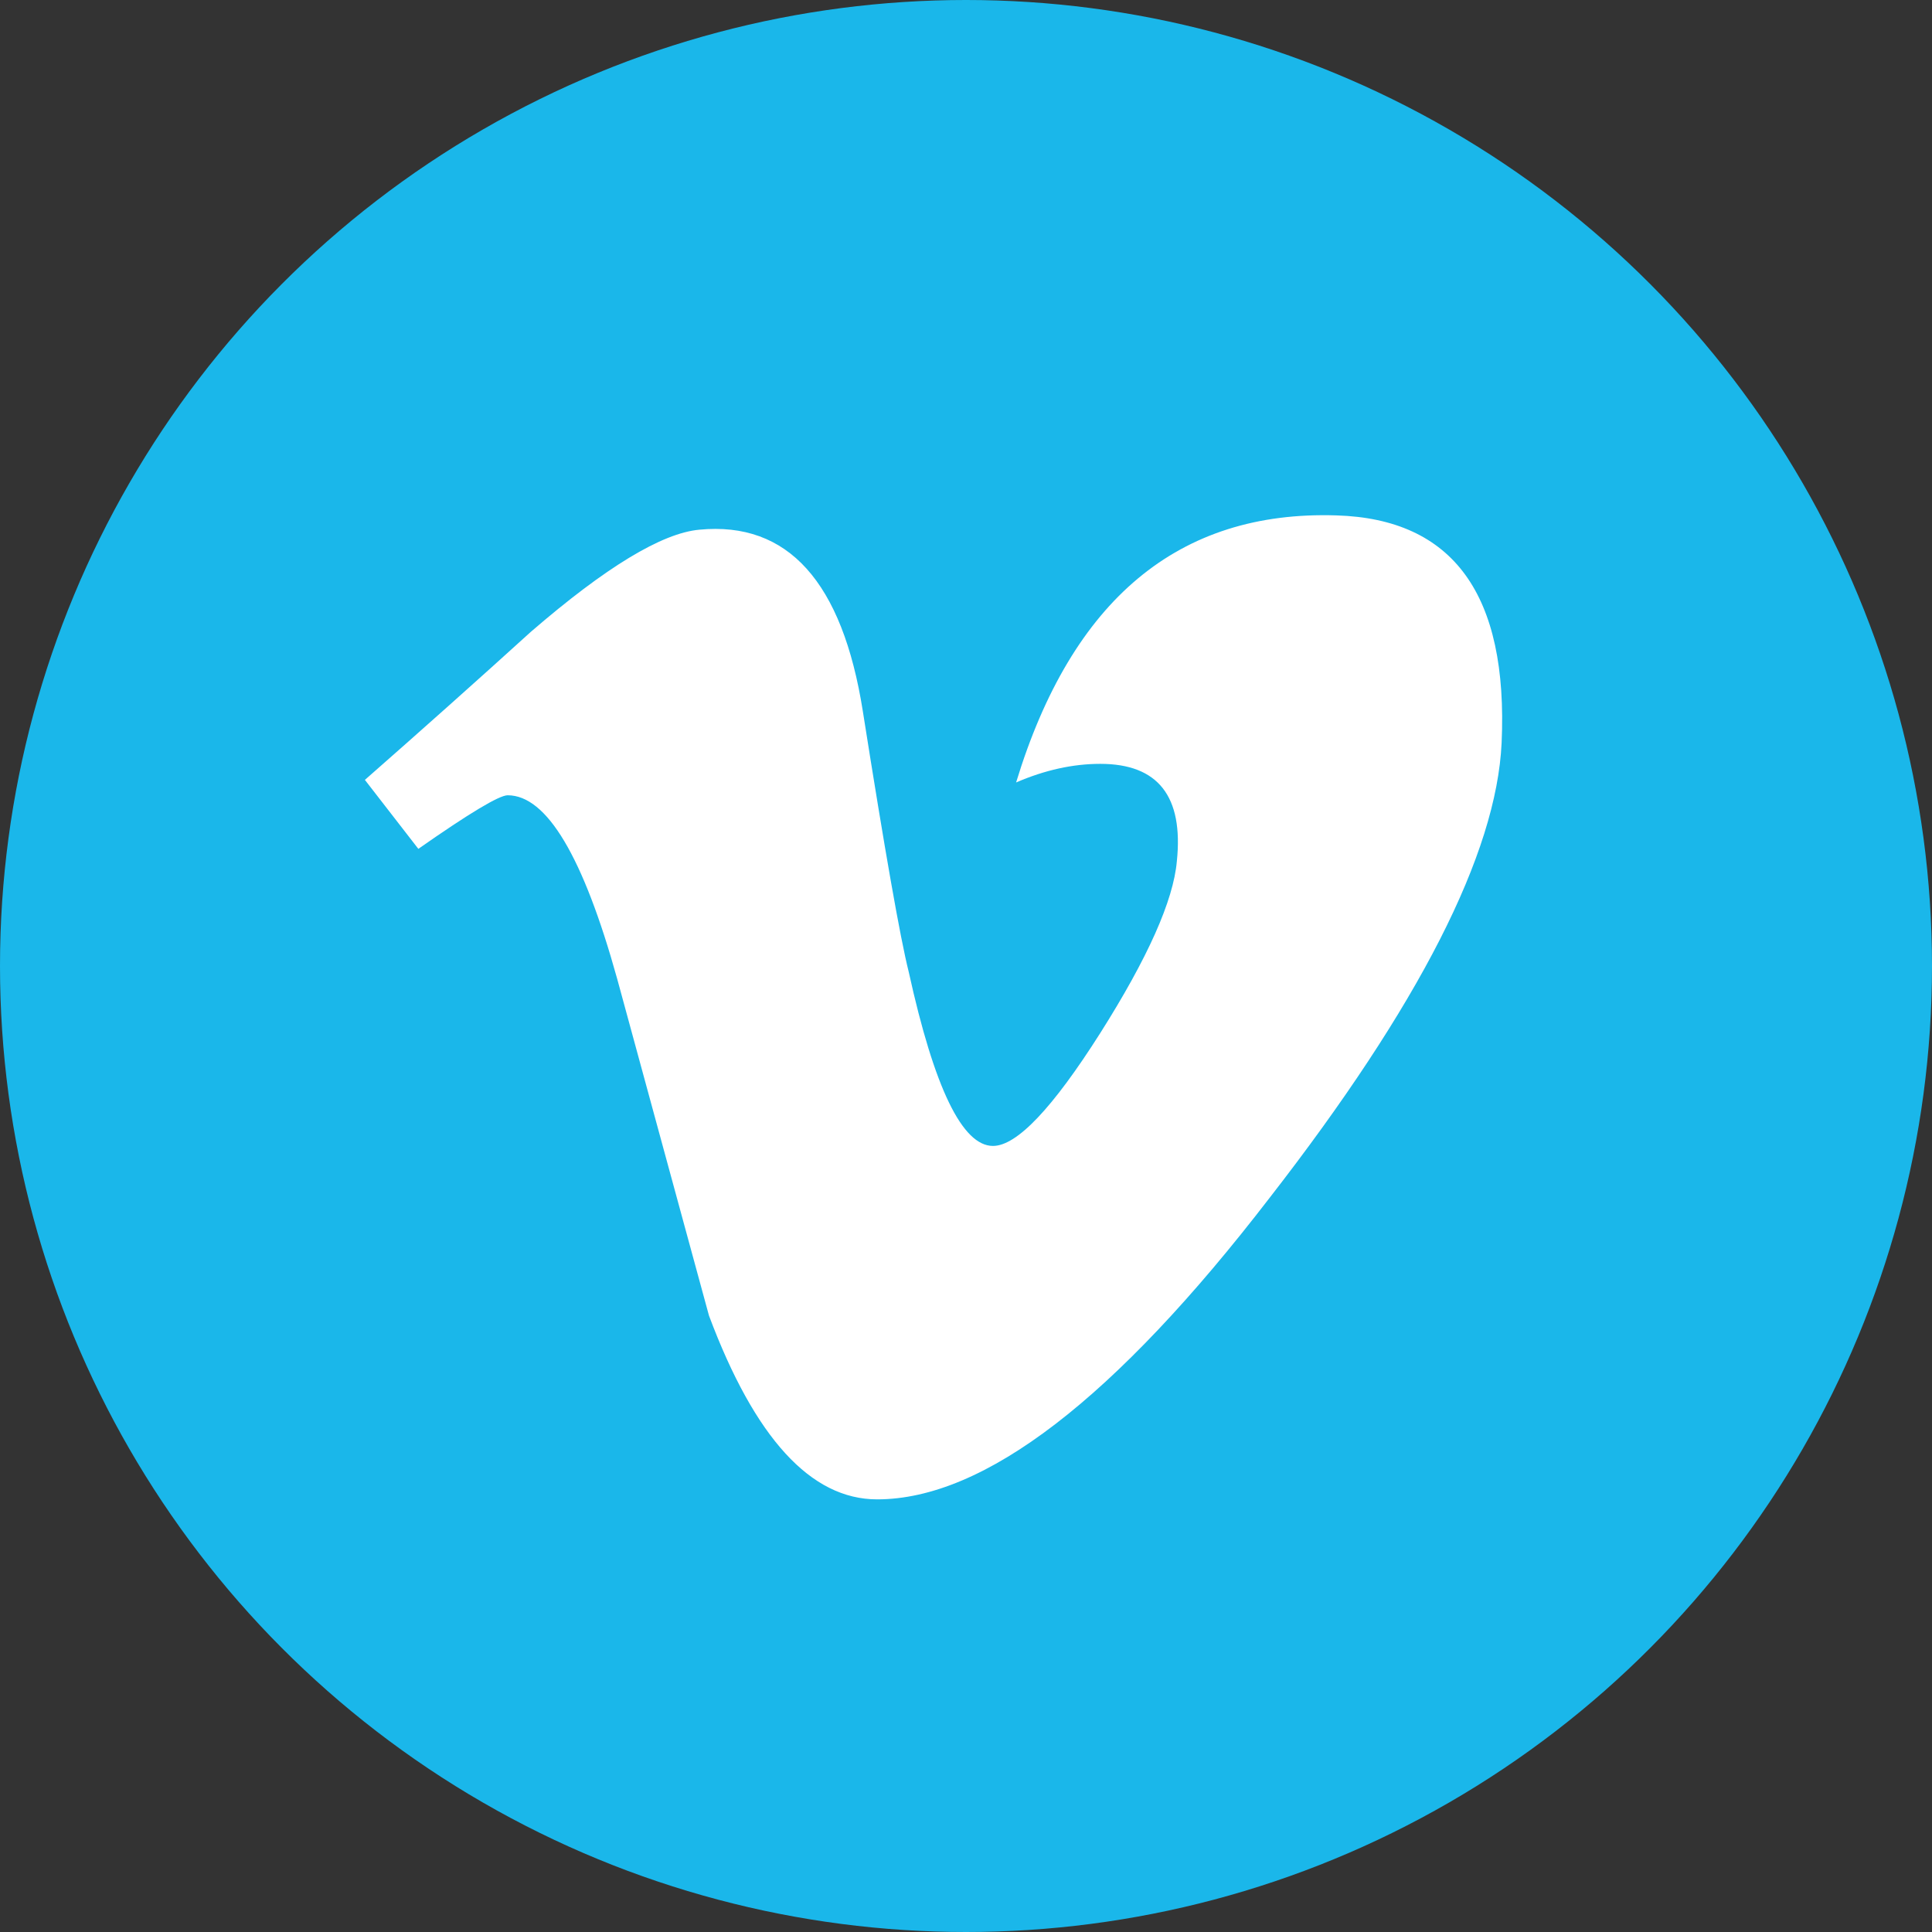
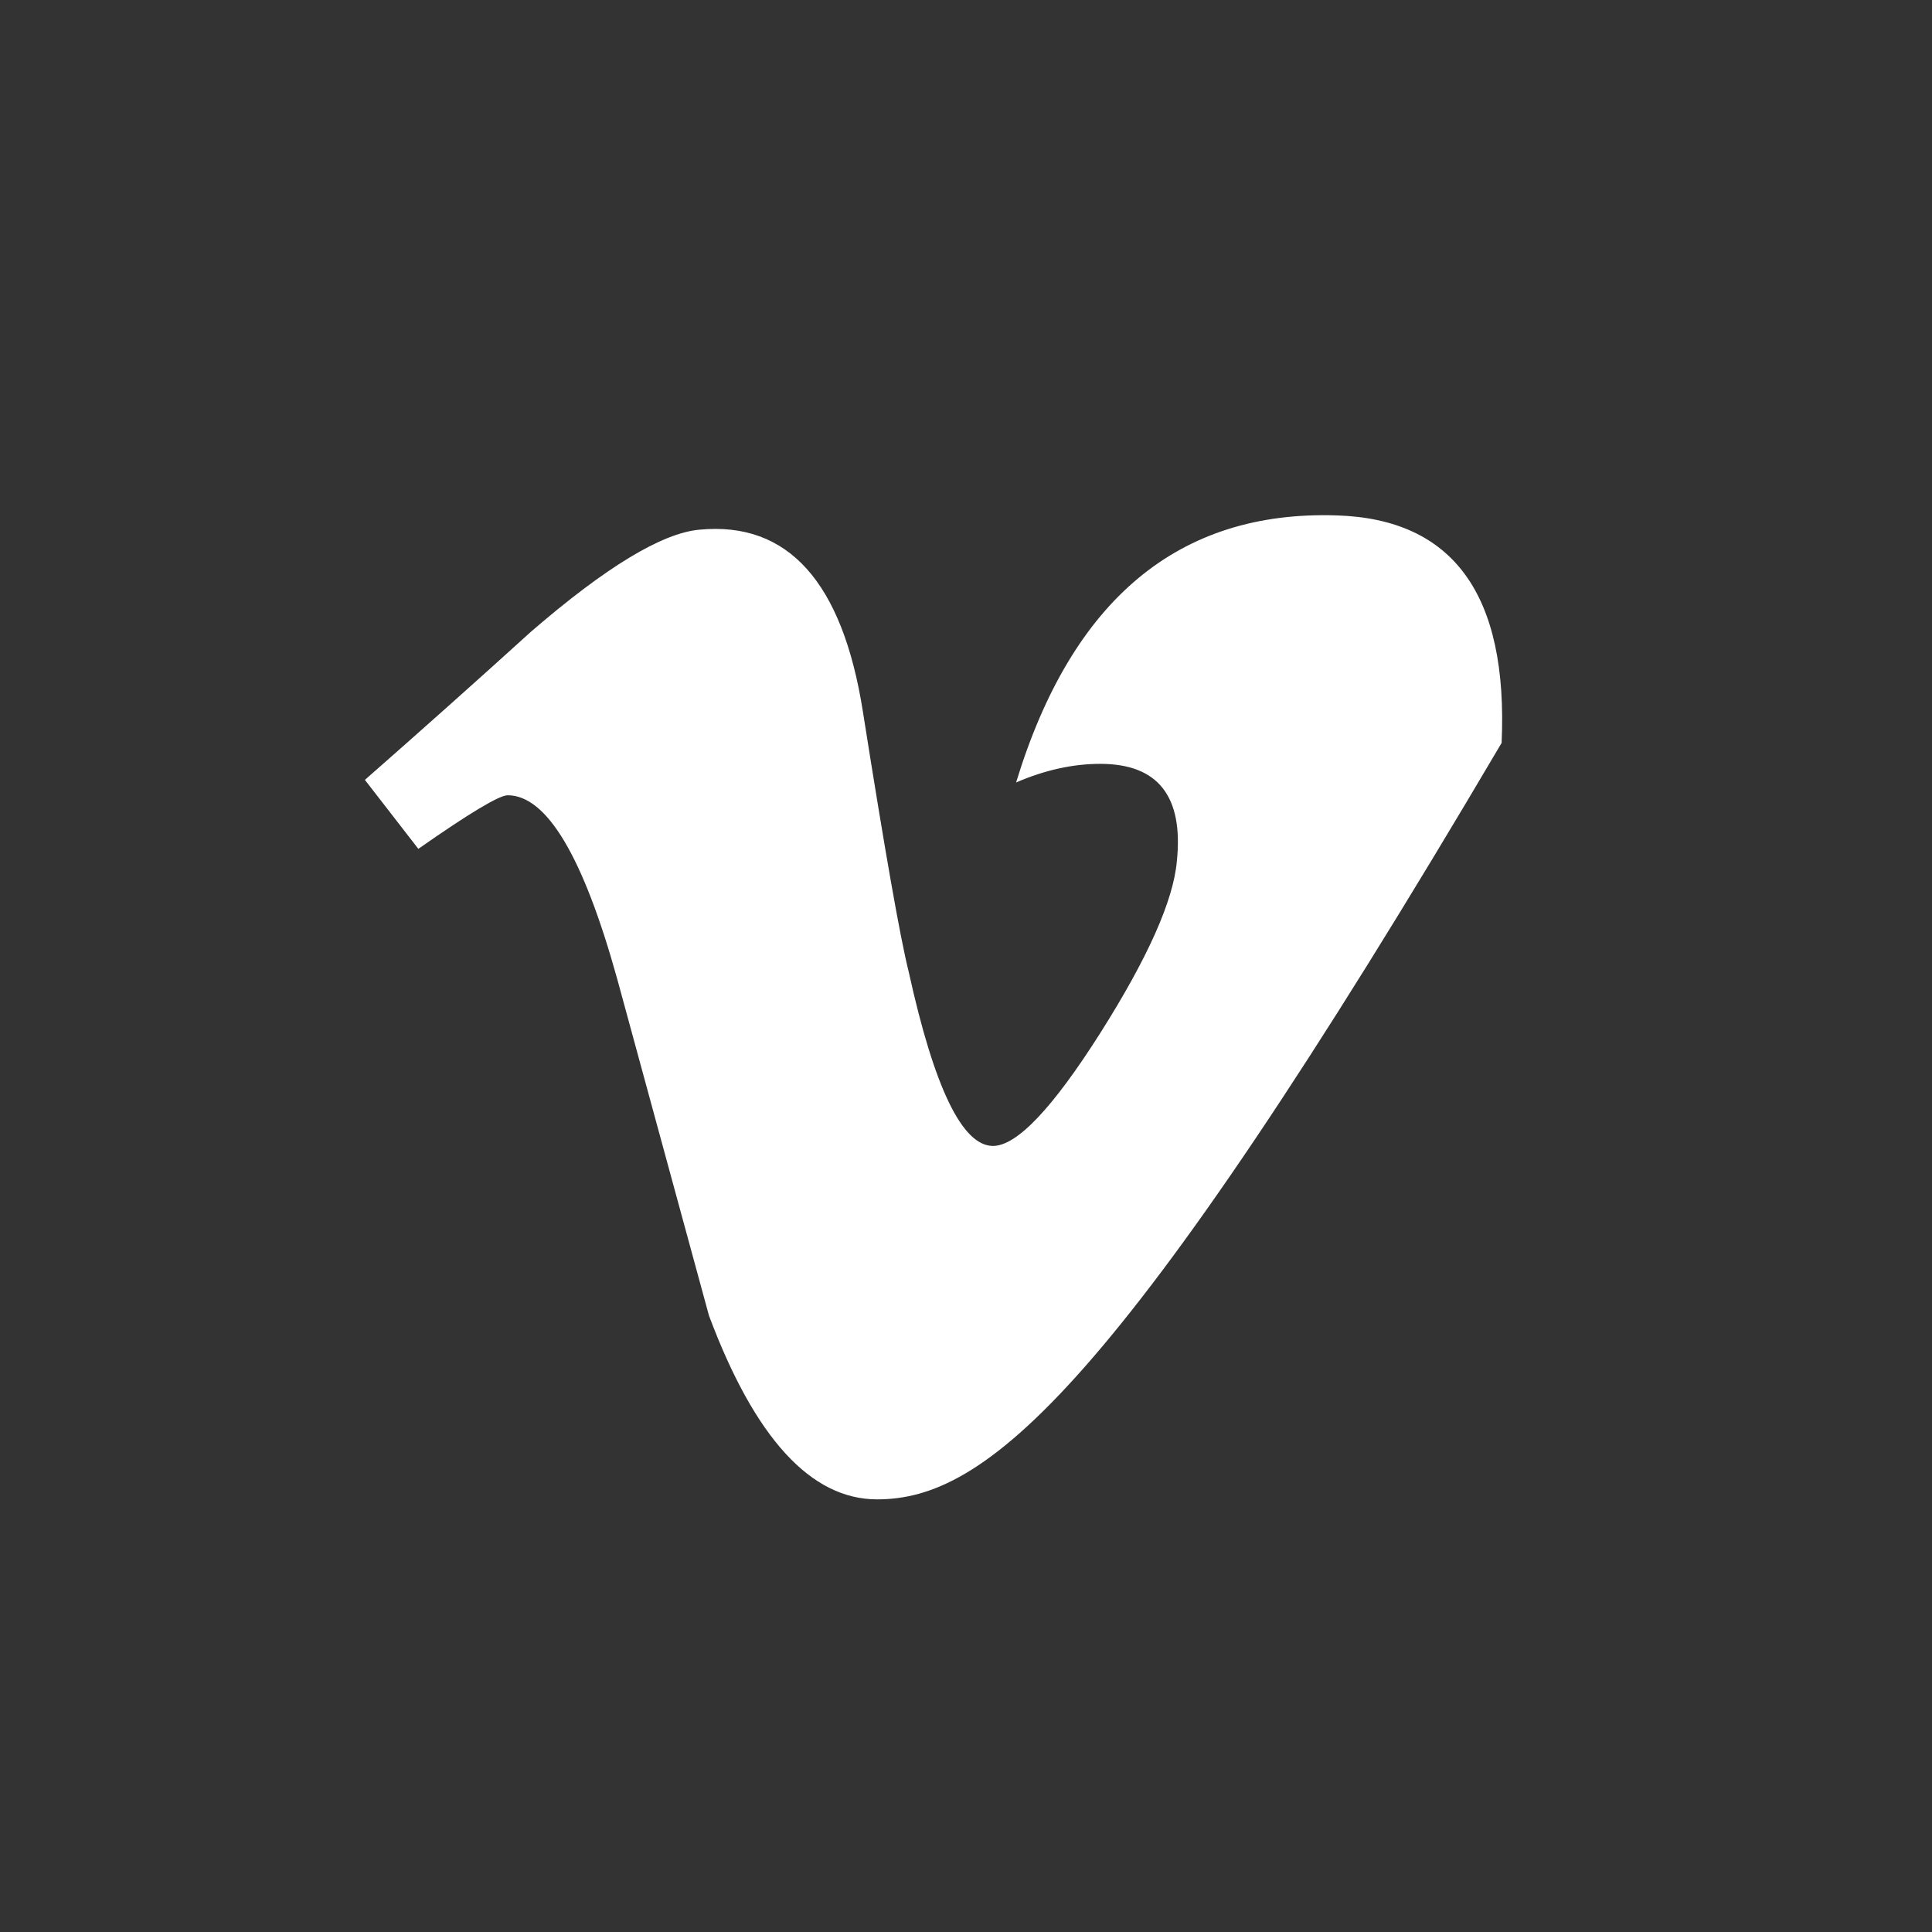
<svg xmlns="http://www.w3.org/2000/svg" width="30" height="30" viewBox="0 0 30 30" fill="none">
  <rect x="0" y="0" width="30" height="30" fill="#333333" stroke="none" />
-   <circle cx="15" cy="15" r="15" fill="#1AB7EA" />
-   <path d="M23.317 11.536C23.238 13.255 22.037 15.61 19.715 18.599C17.314 21.72 15.283 23.282 13.62 23.282C12.591 23.282 11.721 22.331 11.009 20.429C10.534 18.686 10.058 16.944 9.584 15.201C9.056 13.3 8.489 12.349 7.883 12.349C7.751 12.349 7.288 12.627 6.496 13.181L5.666 12.11C6.537 11.345 7.397 10.579 8.243 9.811C9.405 8.807 10.277 8.278 10.86 8.225C12.234 8.093 13.08 9.033 13.398 11.044C13.741 13.215 13.978 14.565 14.111 15.093C14.507 16.894 14.943 17.794 15.419 17.794C15.789 17.794 16.344 17.209 17.085 16.041C17.824 14.873 18.22 13.984 18.274 13.374C18.379 12.366 17.983 11.861 17.085 11.861C16.661 11.861 16.225 11.957 15.778 12.15C16.645 9.307 18.303 7.925 20.751 8.003C22.566 8.057 23.421 9.234 23.317 11.536Z" fill="white" />
+   <path d="M23.317 11.536C17.314 21.72 15.283 23.282 13.62 23.282C12.591 23.282 11.721 22.331 11.009 20.429C10.534 18.686 10.058 16.944 9.584 15.201C9.056 13.3 8.489 12.349 7.883 12.349C7.751 12.349 7.288 12.627 6.496 13.181L5.666 12.11C6.537 11.345 7.397 10.579 8.243 9.811C9.405 8.807 10.277 8.278 10.86 8.225C12.234 8.093 13.08 9.033 13.398 11.044C13.741 13.215 13.978 14.565 14.111 15.093C14.507 16.894 14.943 17.794 15.419 17.794C15.789 17.794 16.344 17.209 17.085 16.041C17.824 14.873 18.22 13.984 18.274 13.374C18.379 12.366 17.983 11.861 17.085 11.861C16.661 11.861 16.225 11.957 15.778 12.15C16.645 9.307 18.303 7.925 20.751 8.003C22.566 8.057 23.421 9.234 23.317 11.536Z" fill="white" />
</svg>